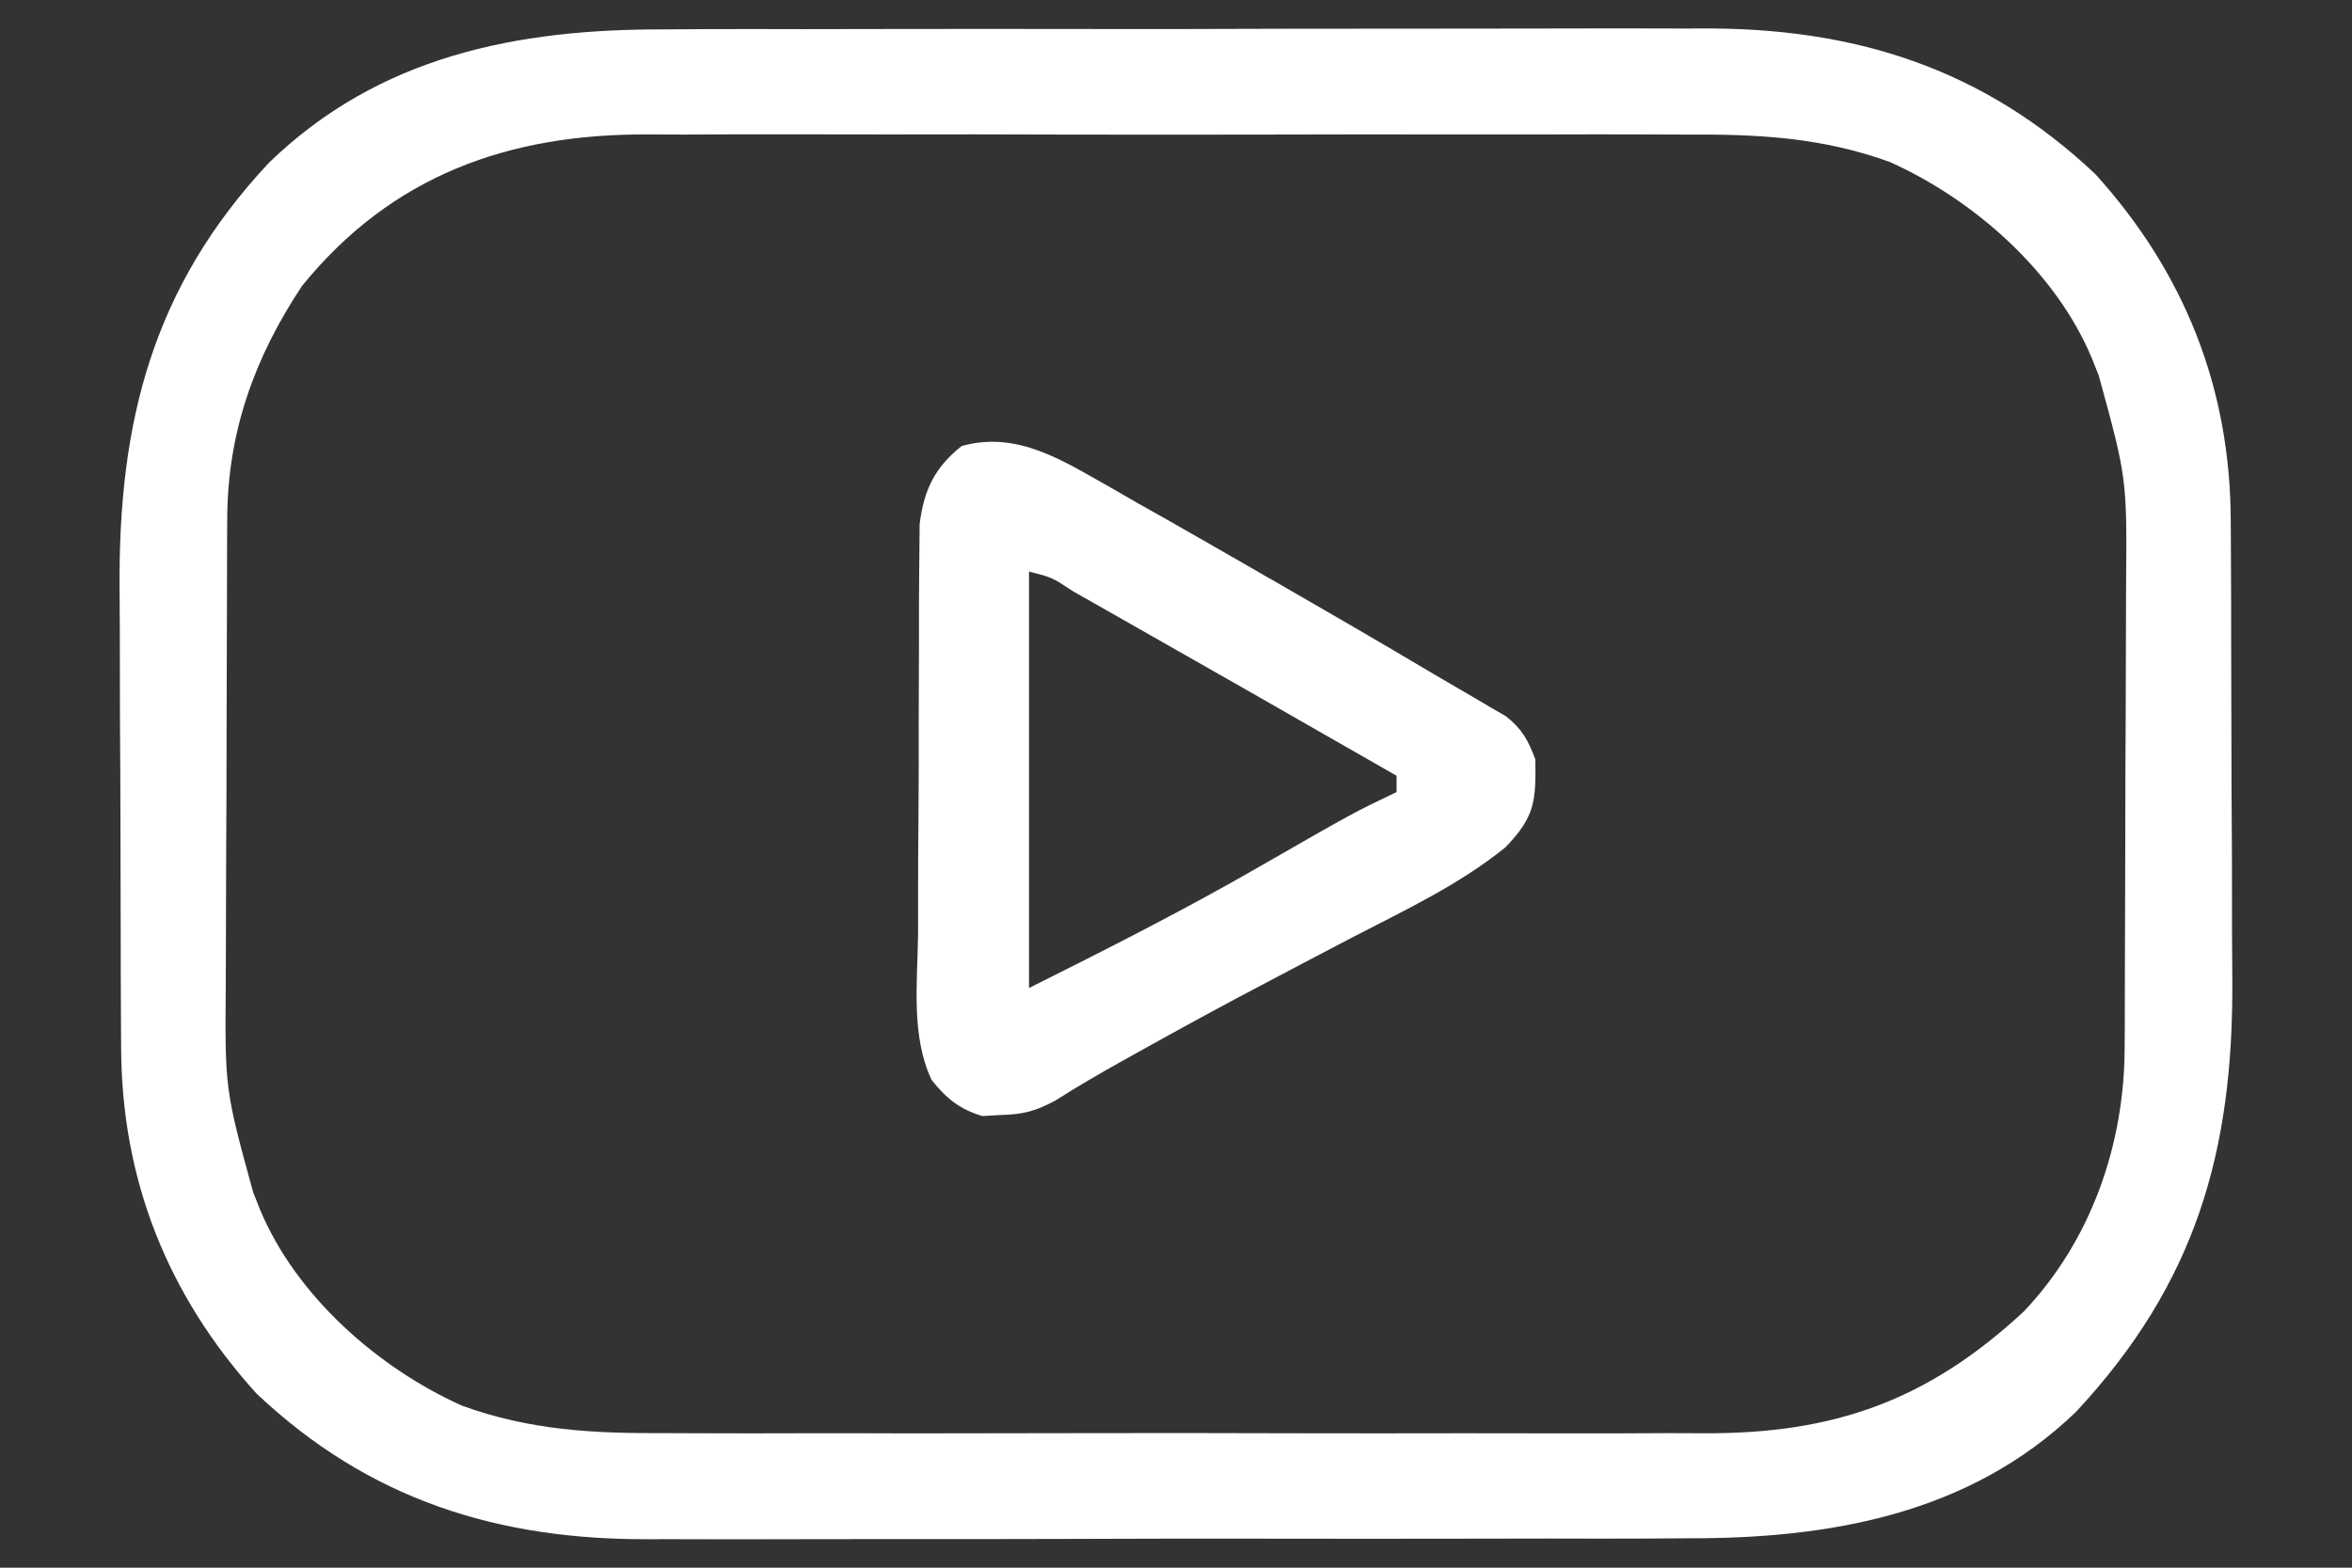
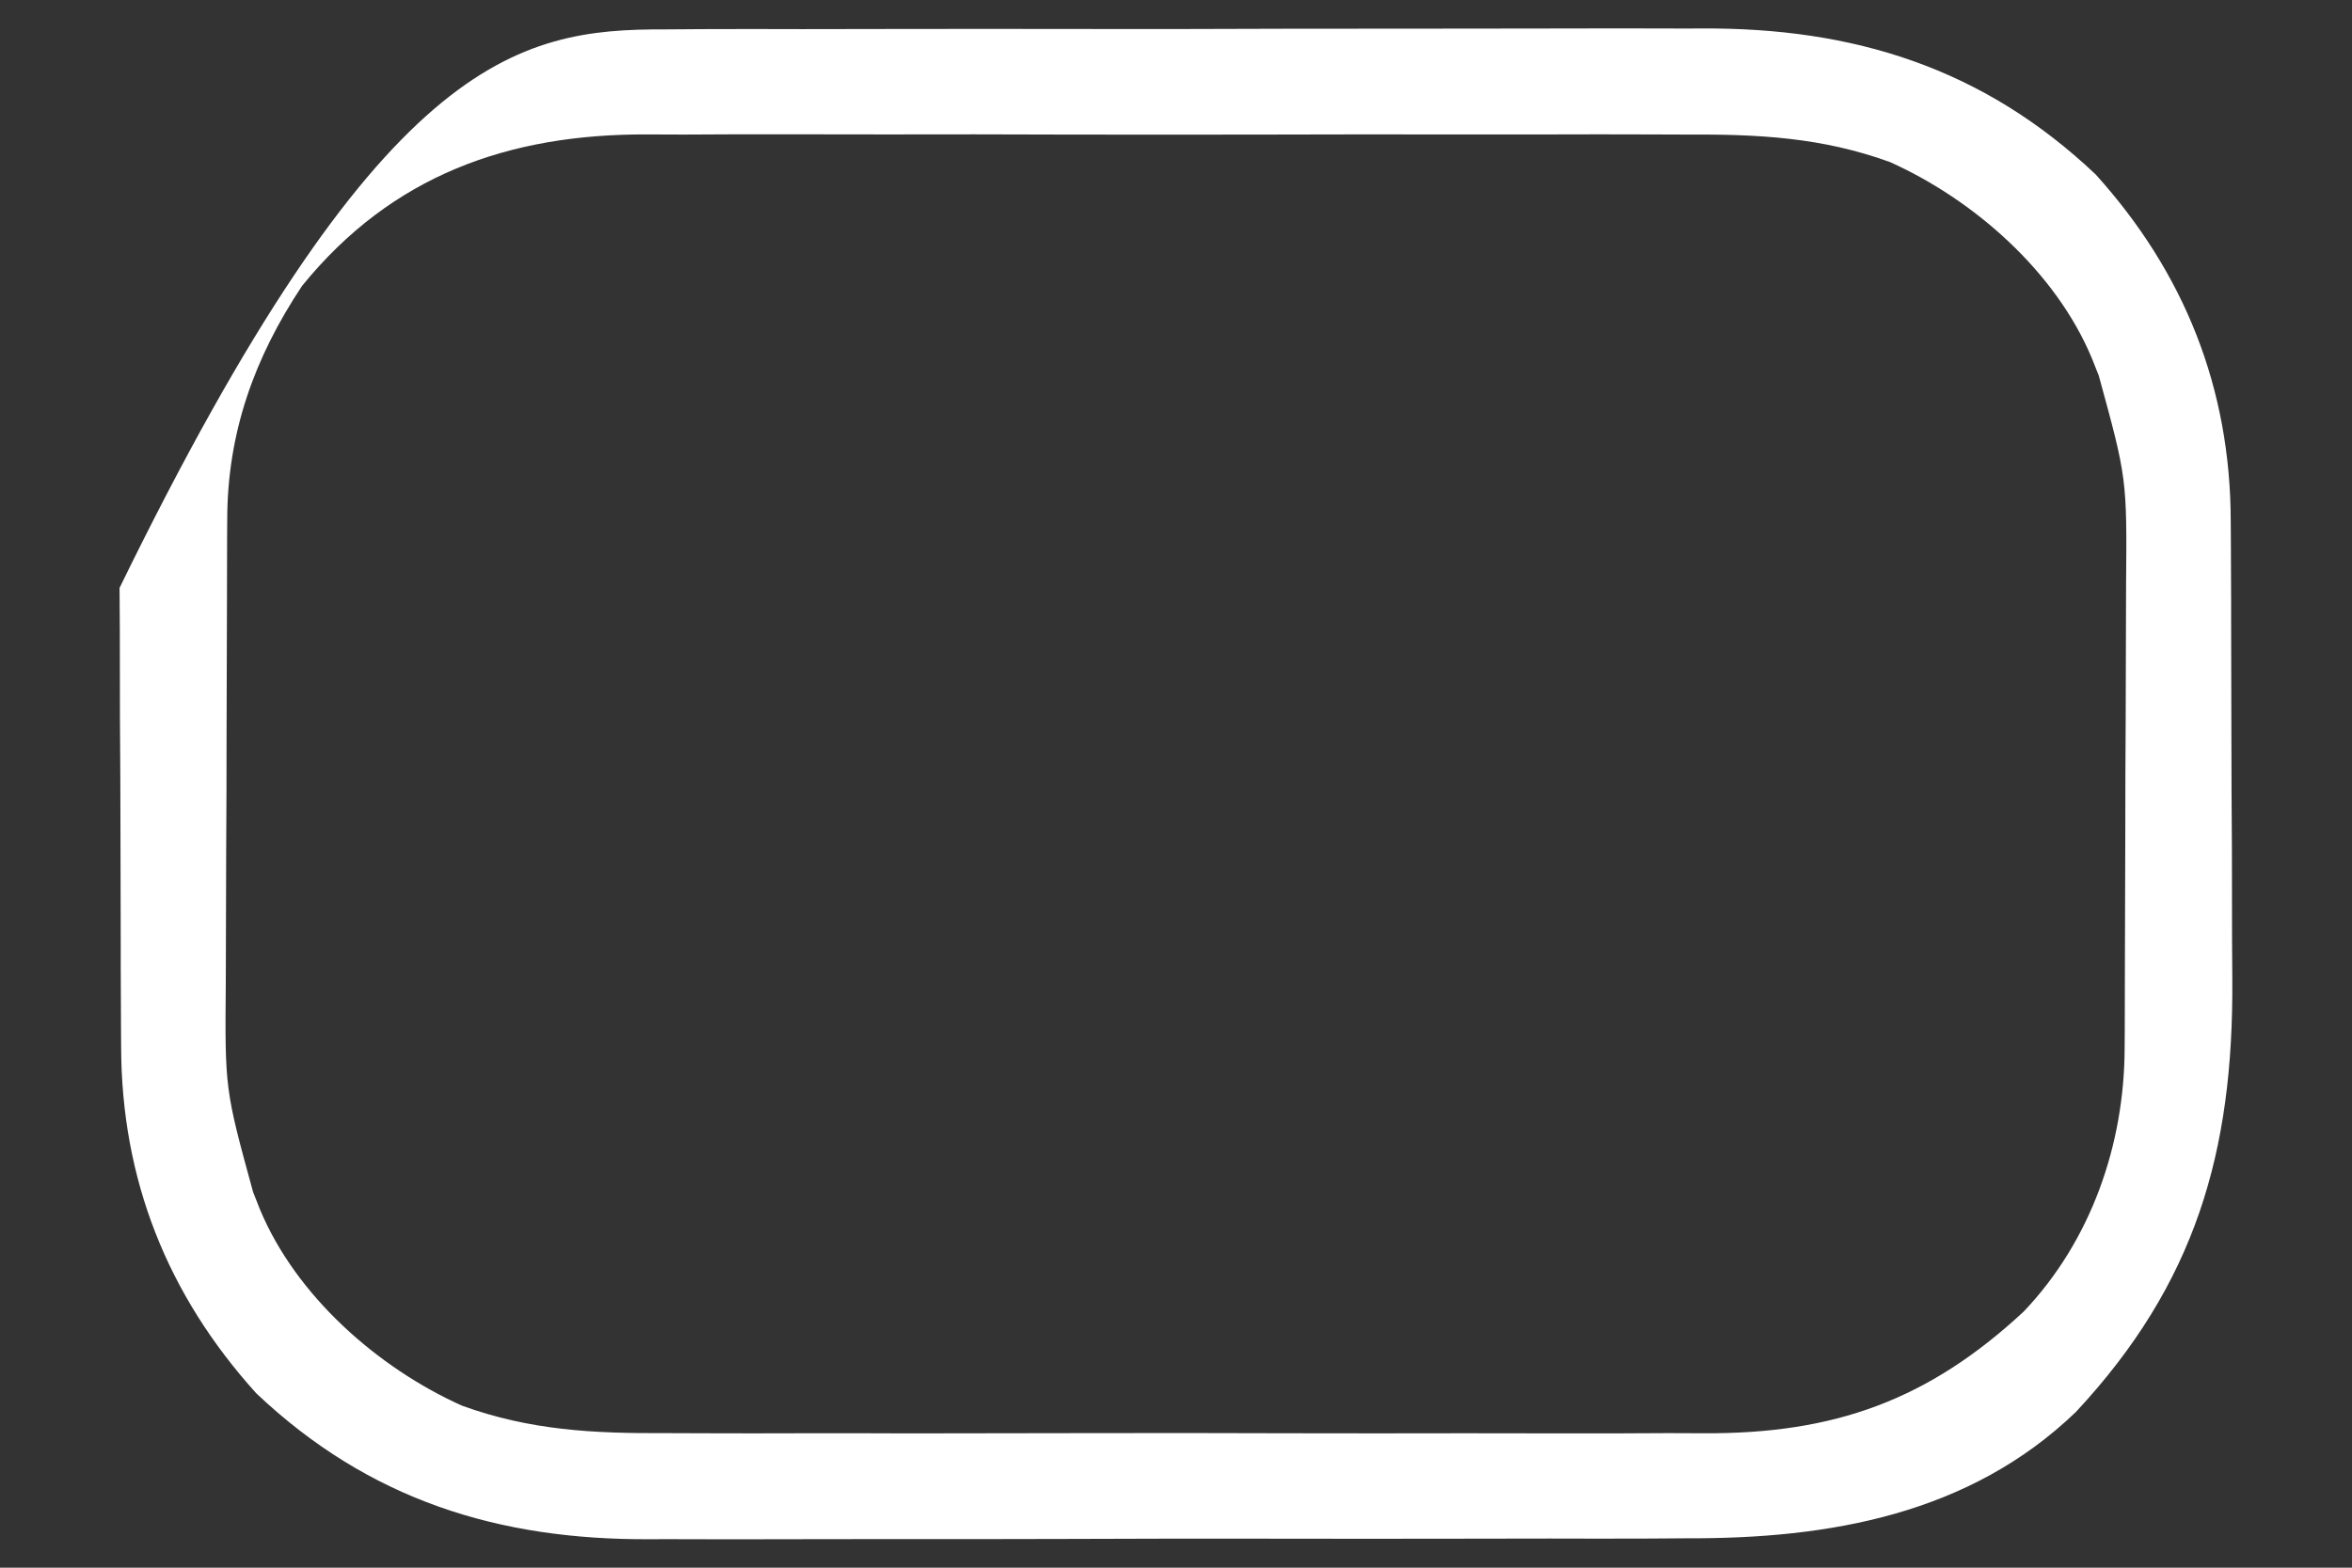
<svg xmlns="http://www.w3.org/2000/svg" width="18" height="12" viewBox="0 0 18 12" fill="none">
  <rect x="0" y="0" width="18" height="12" fill="#333333" stroke="none" />
-   <path d="M5.09 0.225C5.184 0.224 5.279 0.224 5.374 0.223C5.629 0.222 5.884 0.222 6.138 0.223C6.352 0.223 6.566 0.223 6.78 0.222C7.285 0.221 7.79 0.221 8.295 0.222C8.814 0.223 9.333 0.222 9.851 0.22C10.299 0.219 10.746 0.219 11.194 0.219C11.46 0.219 11.726 0.219 11.993 0.218C12.243 0.217 12.494 0.217 12.745 0.218C12.836 0.219 12.927 0.218 13.018 0.218C14.185 0.21 15.176 0.519 16.038 1.335C16.718 2.088 17.07 2.971 17.072 3.989C17.072 4.036 17.073 4.084 17.073 4.133C17.074 4.289 17.074 4.445 17.075 4.602C17.075 4.656 17.075 4.709 17.075 4.765C17.076 5.05 17.077 5.335 17.077 5.62C17.077 5.912 17.079 6.205 17.081 6.497C17.082 6.724 17.082 6.95 17.082 7.177C17.082 7.284 17.083 7.392 17.084 7.5C17.093 8.817 16.803 9.825 15.887 10.808C15.071 11.593 13.998 11.779 12.909 11.775C12.815 11.776 12.72 11.776 12.625 11.777C12.37 11.778 12.115 11.778 11.861 11.777C11.647 11.777 11.433 11.777 11.219 11.778C10.714 11.779 10.209 11.779 9.704 11.778C9.185 11.777 8.666 11.778 8.148 11.78C7.7 11.781 7.253 11.782 6.805 11.781C6.539 11.781 6.273 11.781 6.006 11.782C5.756 11.783 5.505 11.783 5.254 11.782C5.163 11.781 5.072 11.782 4.981 11.782C3.814 11.79 2.823 11.481 1.961 10.665C1.281 9.912 0.929 9.029 0.927 8.011C0.927 7.964 0.926 7.916 0.926 7.867C0.925 7.711 0.925 7.555 0.924 7.398C0.924 7.344 0.924 7.291 0.924 7.235C0.923 6.95 0.922 6.665 0.922 6.38C0.922 6.088 0.92 5.795 0.918 5.503C0.917 5.277 0.917 5.05 0.917 4.823C0.917 4.716 0.916 4.608 0.915 4.5C0.906 3.228 1.168 2.196 2.059 1.245C2.902 0.429 3.954 0.221 5.09 0.225ZM2.312 2.188C1.945 2.74 1.74 3.315 1.739 3.977C1.739 4.025 1.739 4.073 1.738 4.122C1.738 4.28 1.737 4.438 1.737 4.596C1.736 4.706 1.736 4.817 1.736 4.927C1.735 5.158 1.735 5.39 1.734 5.621C1.734 5.916 1.733 6.211 1.731 6.506C1.73 6.734 1.729 6.962 1.729 7.19C1.729 7.298 1.729 7.407 1.728 7.516C1.721 8.337 1.721 8.337 1.937 9.125C1.954 9.169 1.972 9.213 1.99 9.259C2.266 9.92 2.892 10.471 3.536 10.76C4.058 10.949 4.542 10.973 5.093 10.97C5.188 10.97 5.283 10.971 5.378 10.971C5.633 10.972 5.889 10.972 6.145 10.971C6.414 10.97 6.682 10.971 6.951 10.972C7.403 10.972 7.854 10.971 8.306 10.97C8.826 10.969 9.346 10.969 9.866 10.971C10.315 10.972 10.763 10.972 11.211 10.971C11.478 10.971 11.745 10.971 12.012 10.972C12.264 10.972 12.515 10.972 12.766 10.97C12.858 10.97 12.949 10.97 13.041 10.971C14.037 10.976 14.756 10.719 15.488 10.039C16.004 9.496 16.258 8.76 16.26 8.023C16.26 7.975 16.26 7.927 16.261 7.878C16.261 7.72 16.262 7.562 16.262 7.404C16.263 7.294 16.263 7.183 16.263 7.073C16.264 6.842 16.264 6.611 16.265 6.379C16.265 6.084 16.266 5.789 16.268 5.494C16.269 5.266 16.27 5.038 16.27 4.811C16.27 4.702 16.27 4.593 16.271 4.484C16.278 3.663 16.278 3.663 16.062 2.875C16.044 2.831 16.027 2.787 16.009 2.742C15.733 2.08 15.107 1.529 14.463 1.24C13.941 1.051 13.457 1.027 12.906 1.03C12.811 1.03 12.716 1.029 12.621 1.029C12.366 1.028 12.11 1.028 11.854 1.029C11.585 1.03 11.316 1.029 11.048 1.029C10.596 1.028 10.145 1.029 9.693 1.03C9.173 1.031 8.653 1.031 8.133 1.03C7.684 1.028 7.236 1.028 6.788 1.029C6.521 1.029 6.254 1.029 5.987 1.028C5.735 1.028 5.484 1.028 5.233 1.03C5.141 1.03 5.05 1.03 4.958 1.029C3.893 1.024 2.999 1.342 2.312 2.188Z" fill="white" />
-   <path d="M8.5 3.732C8.606 3.793 8.606 3.793 8.715 3.856C8.79 3.898 8.864 3.94 8.939 3.982C9.168 4.112 9.397 4.244 9.625 4.375C9.679 4.407 9.679 4.407 9.735 4.438C10.148 4.676 10.561 4.915 10.971 5.159C11.072 5.218 11.172 5.277 11.274 5.336C11.319 5.362 11.363 5.389 11.41 5.416C11.468 5.45 11.468 5.45 11.527 5.484C11.65 5.582 11.695 5.666 11.75 5.813C11.755 6.135 11.747 6.252 11.521 6.486C11.169 6.771 10.756 6.965 10.356 7.172C10.229 7.238 10.103 7.305 9.976 7.371C9.893 7.415 9.809 7.459 9.726 7.503C9.386 7.681 9.05 7.864 8.715 8.051C8.671 8.075 8.628 8.1 8.582 8.125C8.413 8.22 8.246 8.316 8.082 8.421C7.929 8.505 7.831 8.531 7.656 8.535C7.588 8.539 7.588 8.539 7.518 8.543C7.343 8.49 7.243 8.409 7.13 8.267C6.971 7.932 7.021 7.521 7.026 7.156C7.026 7.061 7.026 6.965 7.026 6.87C7.026 6.671 7.027 6.471 7.029 6.272C7.031 6.016 7.032 5.761 7.031 5.506C7.031 5.309 7.032 5.112 7.033 4.915C7.033 4.821 7.033 4.727 7.033 4.633C7.033 4.501 7.035 4.37 7.036 4.238C7.037 4.163 7.037 4.089 7.038 4.012C7.07 3.753 7.153 3.577 7.36 3.414C7.789 3.295 8.136 3.528 8.5 3.732ZM7.875 4.375C7.875 5.427 7.875 6.479 7.875 7.563C8.472 7.264 9.057 6.969 9.633 6.637C10.361 6.219 10.361 6.219 10.688 6.063C10.688 6.022 10.688 5.98 10.688 5.938C9.511 5.264 9.511 5.264 8.332 4.594C8.292 4.571 8.252 4.548 8.21 4.525C8.052 4.42 8.052 4.42 7.875 4.375Z" fill="white" />
+   <path d="M5.09 0.225C5.184 0.224 5.279 0.224 5.374 0.223C5.629 0.222 5.884 0.222 6.138 0.223C6.352 0.223 6.566 0.223 6.78 0.222C7.285 0.221 7.79 0.221 8.295 0.222C8.814 0.223 9.333 0.222 9.851 0.22C10.299 0.219 10.746 0.219 11.194 0.219C11.46 0.219 11.726 0.219 11.993 0.218C12.243 0.217 12.494 0.217 12.745 0.218C12.836 0.219 12.927 0.218 13.018 0.218C14.185 0.21 15.176 0.519 16.038 1.335C16.718 2.088 17.07 2.971 17.072 3.989C17.072 4.036 17.073 4.084 17.073 4.133C17.074 4.289 17.074 4.445 17.075 4.602C17.075 4.656 17.075 4.709 17.075 4.765C17.076 5.05 17.077 5.335 17.077 5.62C17.077 5.912 17.079 6.205 17.081 6.497C17.082 6.724 17.082 6.95 17.082 7.177C17.082 7.284 17.083 7.392 17.084 7.5C17.093 8.817 16.803 9.825 15.887 10.808C15.071 11.593 13.998 11.779 12.909 11.775C12.815 11.776 12.72 11.776 12.625 11.777C12.37 11.778 12.115 11.778 11.861 11.777C11.647 11.777 11.433 11.777 11.219 11.778C10.714 11.779 10.209 11.779 9.704 11.778C9.185 11.777 8.666 11.778 8.148 11.78C7.7 11.781 7.253 11.782 6.805 11.781C6.539 11.781 6.273 11.781 6.006 11.782C5.756 11.783 5.505 11.783 5.254 11.782C5.163 11.781 5.072 11.782 4.981 11.782C3.814 11.79 2.823 11.481 1.961 10.665C1.281 9.912 0.929 9.029 0.927 8.011C0.927 7.964 0.926 7.916 0.926 7.867C0.925 7.711 0.925 7.555 0.924 7.398C0.924 7.344 0.924 7.291 0.924 7.235C0.923 6.95 0.922 6.665 0.922 6.38C0.922 6.088 0.92 5.795 0.918 5.503C0.917 5.277 0.917 5.05 0.917 4.823C0.917 4.716 0.916 4.608 0.915 4.5C2.902 0.429 3.954 0.221 5.09 0.225ZM2.312 2.188C1.945 2.74 1.74 3.315 1.739 3.977C1.739 4.025 1.739 4.073 1.738 4.122C1.738 4.28 1.737 4.438 1.737 4.596C1.736 4.706 1.736 4.817 1.736 4.927C1.735 5.158 1.735 5.39 1.734 5.621C1.734 5.916 1.733 6.211 1.731 6.506C1.73 6.734 1.729 6.962 1.729 7.19C1.729 7.298 1.729 7.407 1.728 7.516C1.721 8.337 1.721 8.337 1.937 9.125C1.954 9.169 1.972 9.213 1.99 9.259C2.266 9.92 2.892 10.471 3.536 10.76C4.058 10.949 4.542 10.973 5.093 10.97C5.188 10.97 5.283 10.971 5.378 10.971C5.633 10.972 5.889 10.972 6.145 10.971C6.414 10.97 6.682 10.971 6.951 10.972C7.403 10.972 7.854 10.971 8.306 10.97C8.826 10.969 9.346 10.969 9.866 10.971C10.315 10.972 10.763 10.972 11.211 10.971C11.478 10.971 11.745 10.971 12.012 10.972C12.264 10.972 12.515 10.972 12.766 10.97C12.858 10.97 12.949 10.97 13.041 10.971C14.037 10.976 14.756 10.719 15.488 10.039C16.004 9.496 16.258 8.76 16.26 8.023C16.26 7.975 16.26 7.927 16.261 7.878C16.261 7.72 16.262 7.562 16.262 7.404C16.263 7.294 16.263 7.183 16.263 7.073C16.264 6.842 16.264 6.611 16.265 6.379C16.265 6.084 16.266 5.789 16.268 5.494C16.269 5.266 16.27 5.038 16.27 4.811C16.27 4.702 16.27 4.593 16.271 4.484C16.278 3.663 16.278 3.663 16.062 2.875C16.044 2.831 16.027 2.787 16.009 2.742C15.733 2.08 15.107 1.529 14.463 1.24C13.941 1.051 13.457 1.027 12.906 1.03C12.811 1.03 12.716 1.029 12.621 1.029C12.366 1.028 12.11 1.028 11.854 1.029C11.585 1.03 11.316 1.029 11.048 1.029C10.596 1.028 10.145 1.029 9.693 1.03C9.173 1.031 8.653 1.031 8.133 1.03C7.684 1.028 7.236 1.028 6.788 1.029C6.521 1.029 6.254 1.029 5.987 1.028C5.735 1.028 5.484 1.028 5.233 1.03C5.141 1.03 5.05 1.03 4.958 1.029C3.893 1.024 2.999 1.342 2.312 2.188Z" fill="white" />
</svg>